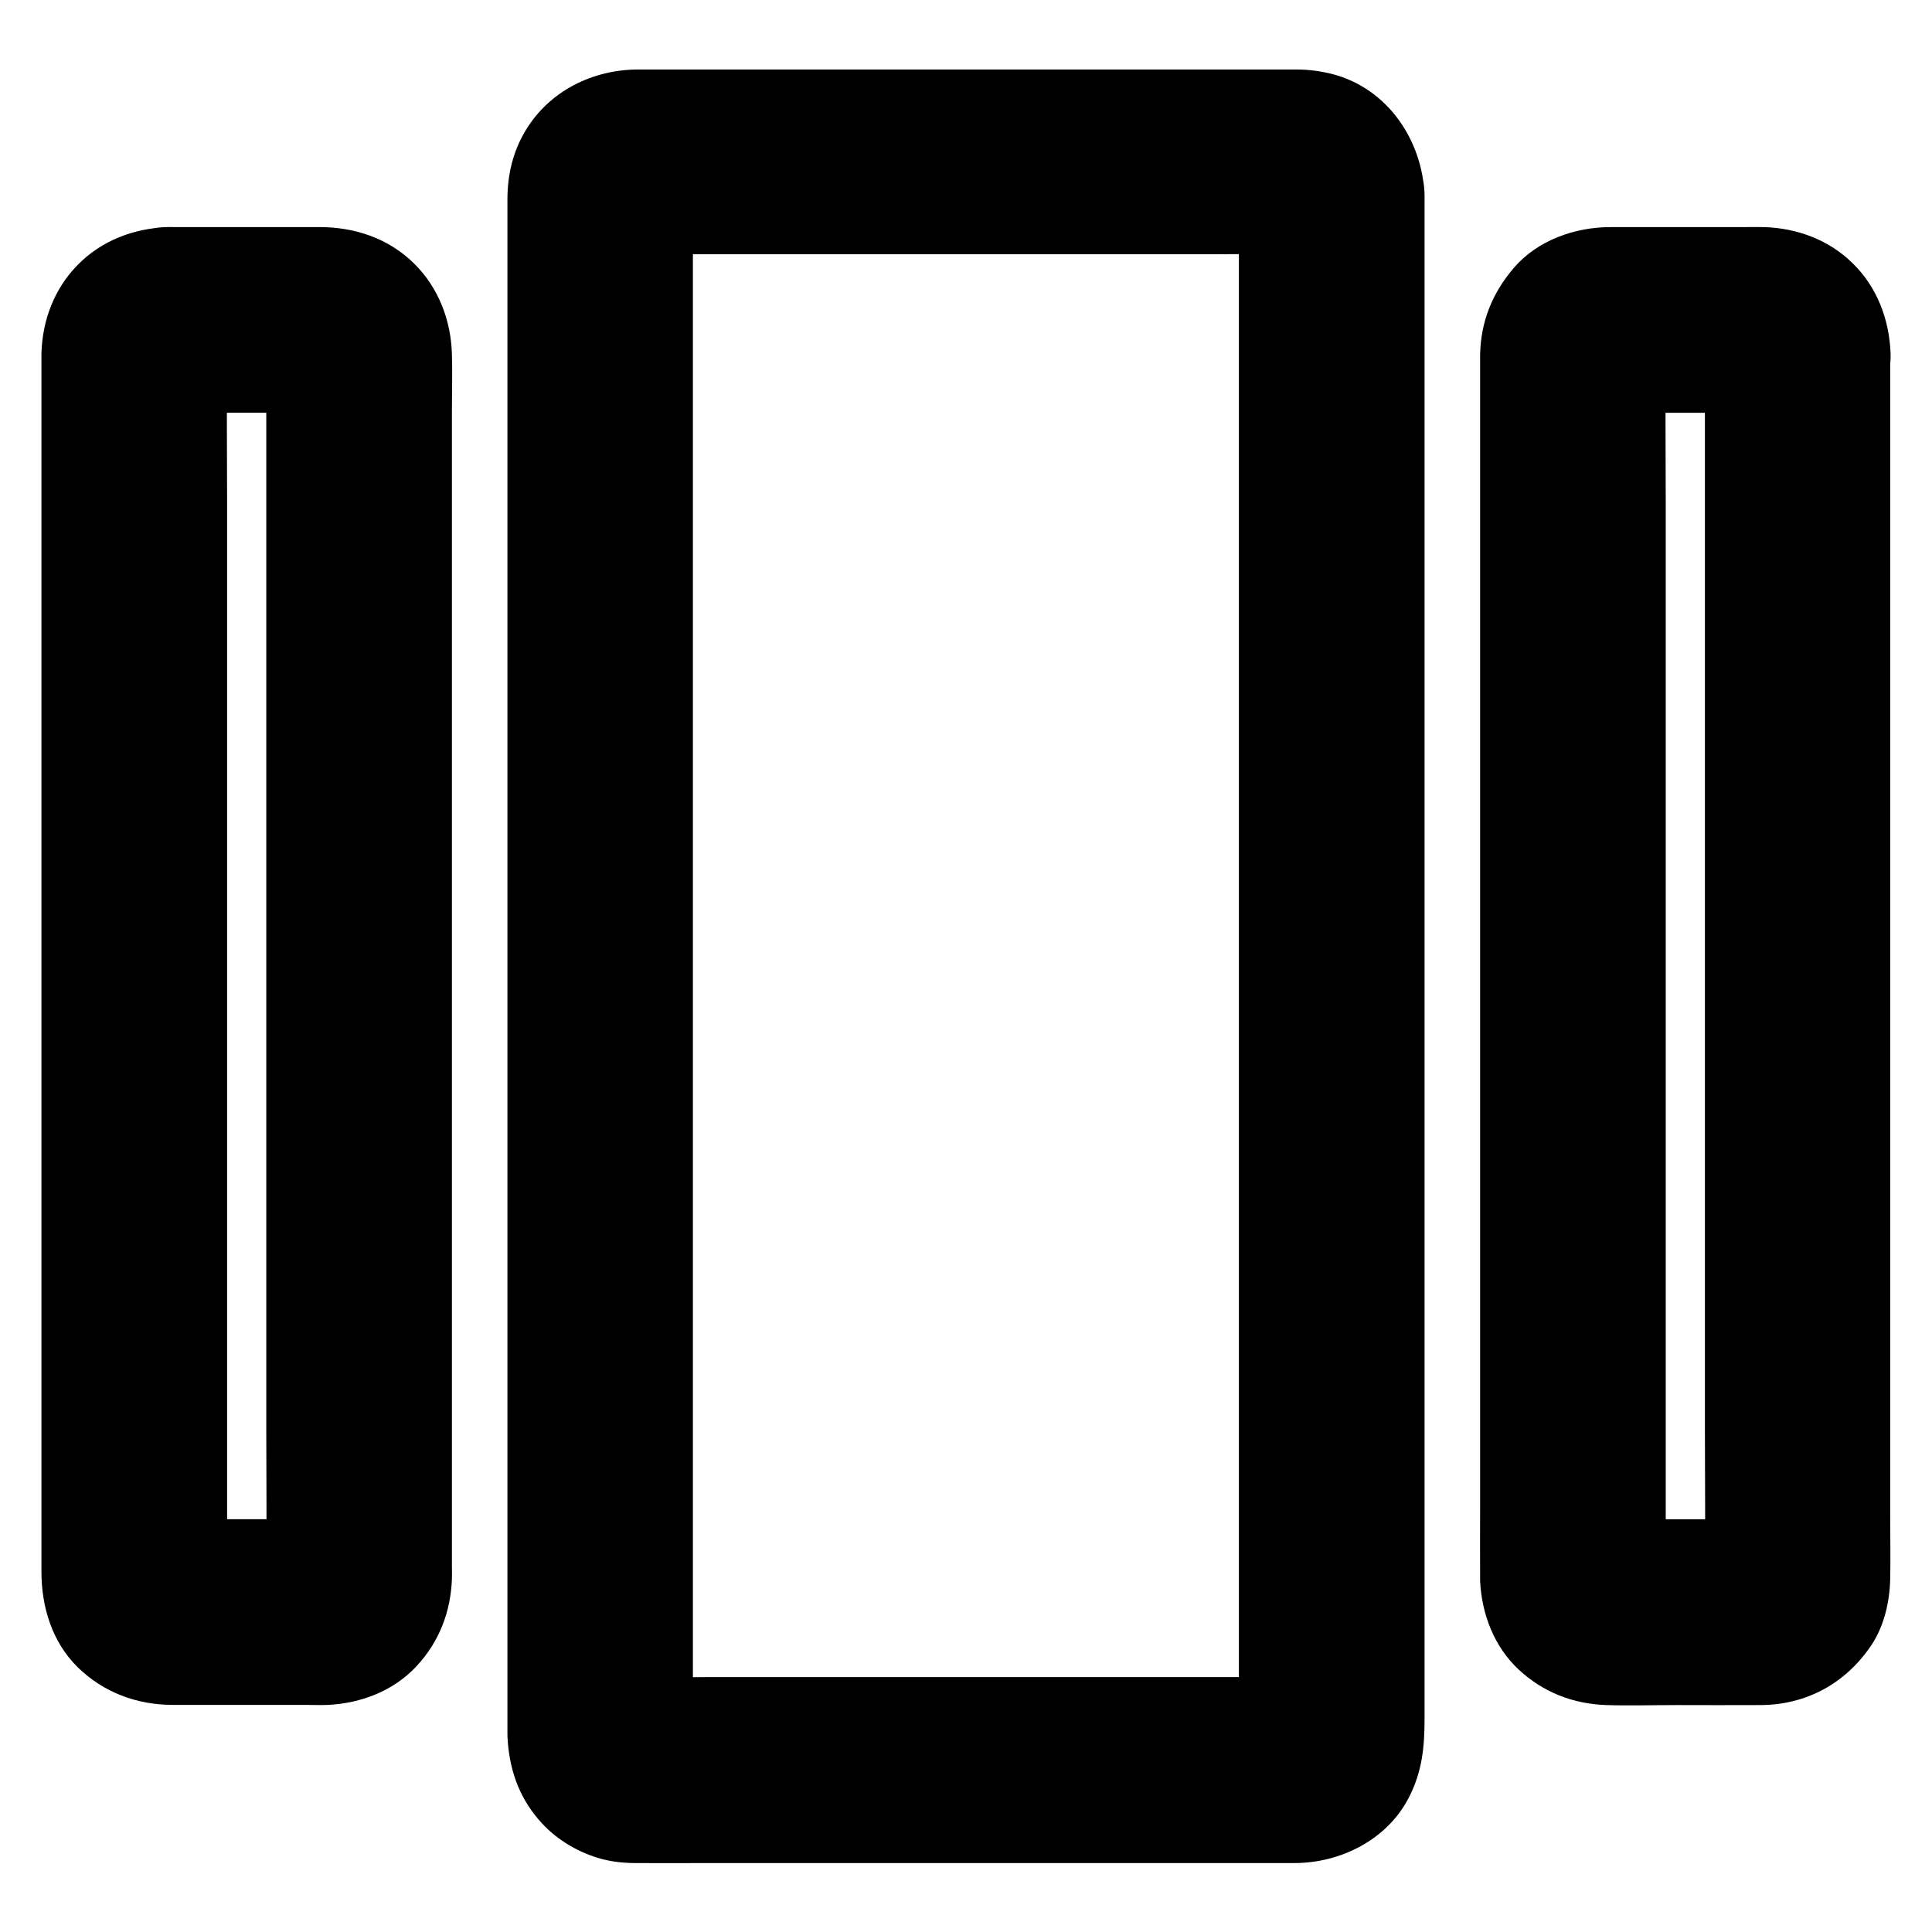
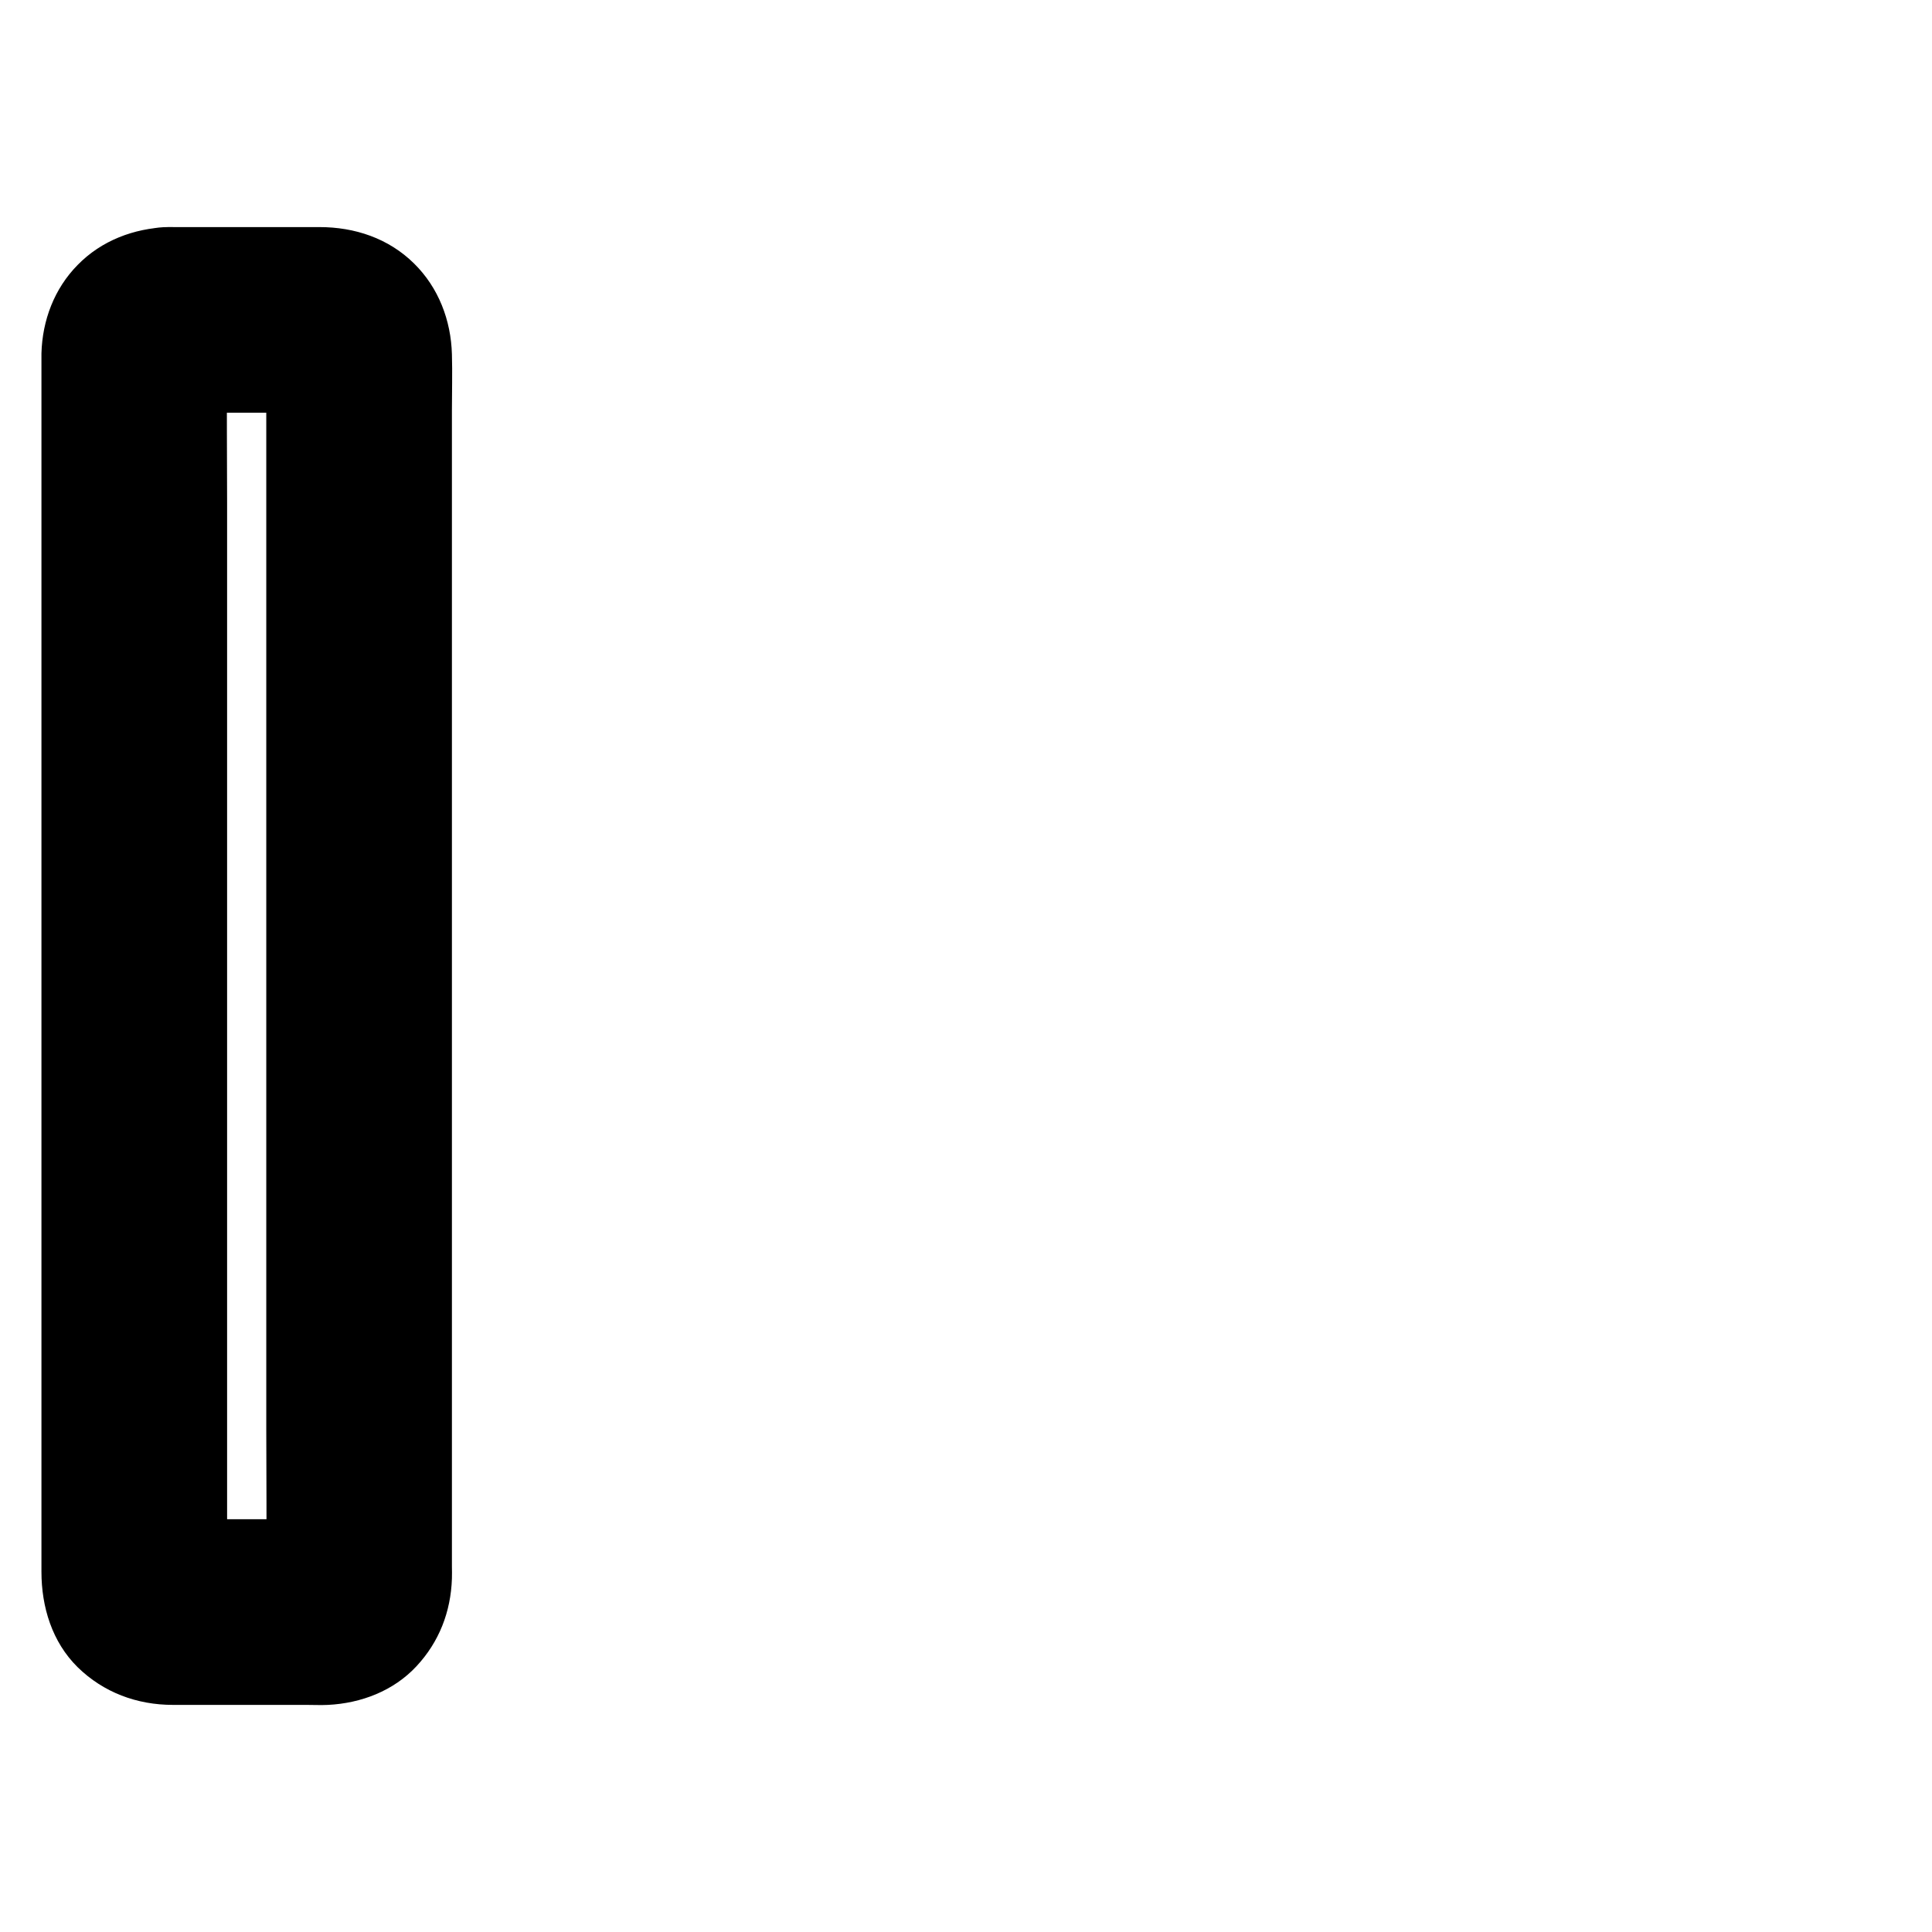
<svg xmlns="http://www.w3.org/2000/svg" fill="#000000" width="800px" height="800px" version="1.1" viewBox="144 144 512 512">
  <g>
    <path d="m188.44 253.38h37.047c2.016 0 4.082-0.148 6.102 0.098-2.164-0.297-4.379-0.59-6.543-0.887 0.641 0.098 1.23 0.297 1.871 0.492-1.969-0.836-3.938-1.672-5.856-2.461 0.789 0.344 1.477 0.738 2.164 1.18-1.672-1.277-3.297-2.559-4.969-3.836 0.641 0.543 1.23 1.082 1.723 1.723-1.277-1.672-2.559-3.297-3.836-4.969 0.492 0.688 0.887 1.379 1.18 2.164-0.836-1.969-1.672-3.938-2.461-5.856 0.195 0.641 0.344 1.18 0.492 1.871-0.297-2.164-0.59-4.379-0.887-6.543 0.344 3.246 0.098 6.594 0.098 9.84v23.617 77.734 94.07 81.18c0 13.039 0.148 26.074 0 39.066 0 0.59-0.051 1.18-0.098 1.77 0.297-2.164 0.59-4.379 0.887-6.543-0.098 0.641-0.297 1.23-0.492 1.871 0.836-1.969 1.672-3.938 2.461-5.856-0.344 0.789-0.738 1.477-1.18 2.164 1.277-1.672 2.559-3.297 3.836-4.969-0.543 0.641-1.082 1.23-1.723 1.723 1.672-1.277 3.297-2.559 4.969-3.836-0.688 0.492-1.379 0.887-2.164 1.18 1.969-0.836 3.938-1.672 5.856-2.461-0.641 0.195-1.18 0.344-1.871 0.492 2.164-0.297 4.379-0.59 6.543-0.887-4.969 0.543-10.234 0.098-15.254 0.098h-22.926c-2.066 0-4.184 0.148-6.25-0.098 2.164 0.297 4.379 0.59 6.543 0.887-0.641-0.098-1.23-0.297-1.871-0.492 1.969 0.836 3.938 1.672 5.856 2.461-0.789-0.344-1.477-0.738-2.164-1.18 1.672 1.277 3.297 2.559 4.969 3.836-0.641-0.543-1.23-1.082-1.723-1.723 1.277 1.672 2.559 3.297 3.836 4.969-0.492-0.688-0.887-1.379-1.18-2.164 0.836 1.969 1.672 3.938 2.461 5.856-0.195-0.641-0.344-1.18-0.492-1.871 0.297 2.164 0.59 4.379 0.887 6.543-0.344-3.246-0.098-6.594-0.098-9.84v-23.617-77.734-94.07-81.18c0-13.039-0.148-26.074 0-39.066 0-0.59 0.051-1.18 0.098-1.77-0.297 2.164-0.59 4.379-0.887 6.543 0.098-0.641 0.297-1.23 0.492-1.871-0.836 1.969-1.672 3.938-2.461 5.856 0.344-0.789 0.738-1.477 1.18-2.164-1.277 1.672-2.559 3.297-3.836 4.969 0.543-0.641 1.082-1.23 1.723-1.723-1.672 1.277-3.297 2.559-4.969 3.836 0.688-0.492 1.379-0.887 2.164-1.18-1.969 0.836-3.938 1.672-5.856 2.461 0.641-0.195 1.18-0.344 1.871-0.492-2.164 0.297-4.379 0.59-6.543 0.887 0.395-0.051 0.84-0.098 1.281-0.098 6.445-0.246 12.793-2.559 17.418-7.184 4.281-4.281 7.477-11.266 7.184-17.418-0.297-6.348-2.363-12.941-7.184-17.418-4.723-4.328-10.824-7.43-17.418-7.184-8.953 0.344-17.516 3.543-23.863 10.035-6.199 6.301-9.348 14.664-9.594 23.422v0.836 6.199 27.75 43.199 52.84 56.039 53.629 44.723 30.109 7.578c0 9.297 2.805 18.598 9.594 25.289 6.84 6.691 15.695 9.988 25.242 9.988h9.594 25.73c1.918 0 3.887 0.098 5.805 0 8.758-0.441 17.32-3.691 23.418-10.234 6.004-6.445 9.102-14.414 9.398-23.223 0.051-1.082 0-2.215 0-3.297v-23.074-40.148-50.871-55.988-54.562-47.379-34.293c0-4.969 0.148-9.938 0-14.859-0.246-9.004-3.543-17.664-10.035-24.059-6.789-6.695-15.742-9.645-25.043-9.645h-23.469-16.777c-6.297 0-12.941 2.754-17.418 7.184-4.231 4.277-7.477 11.266-7.184 17.414 0.297 6.348 2.363 12.941 7.184 17.418 4.824 4.379 10.727 7.184 17.418 7.184z" />
-     <path d="m595.82 237.64v32.473 77.883 94.07 80.887c0 12.988 0.148 25.93 0 38.918 0 0.59-0.051 1.18-0.098 1.77 0.297-2.164 0.59-4.379 0.887-6.543-0.098 0.641-0.297 1.23-0.492 1.871 0.836-1.969 1.672-3.938 2.461-5.856-0.344 0.789-0.738 1.477-1.18 2.164 1.277-1.672 2.559-3.297 3.836-4.969-0.543 0.641-1.082 1.23-1.723 1.723 1.672-1.277 3.297-2.559 4.969-3.836-0.688 0.492-1.379 0.887-2.164 1.18 1.969-0.836 3.938-1.672 5.856-2.461-0.641 0.195-1.18 0.344-1.871 0.492 2.164-0.297 4.379-0.59 6.543-0.887-4.969 0.543-10.234 0.098-15.254 0.098h-22.926c-2.066 0-4.184 0.148-6.25-0.098 2.164 0.297 4.379 0.59 6.543 0.887-0.641-0.098-1.23-0.297-1.871-0.492 1.969 0.836 3.938 1.672 5.856 2.461-0.789-0.344-1.477-0.738-2.164-1.18 1.672 1.277 3.297 2.559 4.969 3.836-0.641-0.543-1.23-1.082-1.723-1.723 1.277 1.672 2.559 3.297 3.836 4.969-0.492-0.688-0.887-1.379-1.18-2.164 0.836 1.969 1.672 3.938 2.461 5.856-0.195-0.641-0.344-1.18-0.492-1.871 0.297 2.164 0.59 4.379 0.887 6.543-0.344-3.246-0.098-6.594-0.098-9.84v-23.617-77.734-94.07-81.18c0-13.039-0.148-26.074 0-39.066 0-0.59 0.051-1.18 0.098-1.77-0.297 2.164-0.59 4.379-0.887 6.543 0.098-0.641 0.297-1.23 0.492-1.871-0.836 1.969-1.672 3.938-2.461 5.856 0.344-0.789 0.738-1.477 1.18-2.164-1.277 1.672-2.559 3.297-3.836 4.969 0.543-0.641 1.082-1.23 1.723-1.723-1.672 1.277-3.297 2.559-4.969 3.836 0.688-0.492 1.379-0.887 2.164-1.18-1.969 0.836-3.938 1.672-5.856 2.461 0.641-0.195 1.18-0.344 1.871-0.492-2.164 0.297-4.379 0.59-6.543 0.887 4.969-0.543 10.234-0.098 15.254-0.098h22.926c2.066 0 4.184-0.148 6.25 0.098-2.164-0.297-4.379-0.59-6.543-0.887 0.641 0.098 1.23 0.297 1.871 0.492-1.969-0.836-3.938-1.672-5.856-2.461 0.789 0.344 1.477 0.738 2.164 1.18-1.672-1.277-3.297-2.559-4.969-3.836 0.641 0.543 1.23 1.082 1.723 1.723-1.277-1.672-2.559-3.297-3.836-4.969 0.492 0.688 0.887 1.379 1.18 2.164-0.836-1.969-1.672-3.938-2.461-5.856 0.195 0.641 0.344 1.18 0.492 1.871-0.297-2.164-0.59-4.379-0.887-6.543 0.047 0.395 0.098 0.836 0.098 1.277 0.246 6.445 2.559 12.793 7.184 17.418 4.281 4.281 11.266 7.477 17.418 7.184 6.348-0.297 12.941-2.363 17.418-7.184 4.328-4.723 7.43-10.824 7.184-17.418-0.344-8.953-3.543-17.516-10.035-23.863-6.297-6.199-14.66-9.297-23.418-9.594-1.871-0.051-3.738 0-5.656 0h-26.074-9.004c-9.445 0-19.285 3.445-25.586 10.727-5.707 6.641-8.809 14.168-9.004 23.027v1.723 20.664 38.473 49.938 55.742 55.004 48.707 35.965c0 5.805-0.051 11.609 0 17.465v1.426c0.441 8.758 3.738 17.367 10.234 23.418 6.445 6.004 14.414 9.102 23.223 9.398 6.148 0.195 12.301 0 18.449 0 7.477 0 14.957 0.051 22.387 0 12.152-0.051 22.484-5.707 29.273-15.695 3.543-5.215 5.019-11.809 5.117-18.055 0.098-5.164 0-10.383 0-15.547v-34.586-47.871-54.711-55.695-50.871-39.754-22.434-2.953c0-6.297-2.754-12.941-7.184-17.418-4.281-4.281-11.266-7.477-17.418-7.184-6.348 0.297-12.941 2.363-17.418 7.184-4.285 4.777-7.09 10.68-7.09 17.371z" />
-     <path d="m472.32 195.82v10.973 29.863 43.938 53.824 58.695 59.434 55.352 46.543 33.504c0 5.215 0.051 10.43 0 15.598 0 0.641 0 1.277-0.098 1.918 0.297-2.164 0.59-4.379 0.887-6.543-0.098 0.641-0.297 1.23-0.492 1.871 0.836-1.969 1.672-3.938 2.461-5.856-0.344 0.789-0.738 1.477-1.18 2.164 1.277-1.672 2.559-3.297 3.836-4.969-0.543 0.641-1.082 1.23-1.723 1.723 1.672-1.277 3.297-2.559 4.969-3.836-0.688 0.492-1.379 0.887-2.164 1.18 1.969-0.836 3.938-1.672 5.856-2.461-0.641 0.195-1.18 0.344-1.871 0.492 2.164-0.297 4.379-0.59 6.543-0.887-6.051 0.688-12.449 0.098-18.5 0.098h-42.117-51.363-44.082c-7.035 0-14.121 0.195-21.156 0-0.492 0-1.031-0.051-1.523-0.098 2.164 0.297 4.379 0.59 6.543 0.887-0.641-0.098-1.23-0.297-1.871-0.492 1.969 0.836 3.938 1.672 5.856 2.461-0.789-0.344-1.477-0.738-2.164-1.18 1.672 1.277 3.297 2.559 4.969 3.836-0.641-0.543-1.23-1.082-1.723-1.723 1.277 1.672 2.559 3.297 3.836 4.969-0.492-0.688-0.887-1.379-1.18-2.164 0.836 1.969 1.672 3.938 2.461 5.856-0.195-0.641-0.344-1.18-0.492-1.871 0.297 2.164 0.59 4.379 0.887 6.543-0.441-3.938-0.098-8.02-0.098-11.957v-29.617-43.984-53.727-58.891-59.484-55.449-46.789-33.555c0-5.215-0.051-10.48 0-15.742 0-0.641 0-1.277 0.098-1.918-0.297 2.164-0.59 4.379-0.887 6.543 0.098-0.641 0.297-1.23 0.492-1.871-0.836 1.969-1.672 3.938-2.461 5.856 0.344-0.789 0.738-1.477 1.18-2.164-1.277 1.672-2.559 3.297-3.836 4.969 0.543-0.641 1.082-1.23 1.723-1.723-1.672 1.277-3.297 2.559-4.969 3.836 0.688-0.492 1.379-0.887 2.164-1.18-1.969 0.836-3.938 1.672-5.856 2.461 0.641-0.195 1.18-0.344 1.871-0.492-2.164 0.297-4.379 0.59-6.543 0.887 6.051-0.688 12.449-0.098 18.5-0.098h42.117 51.363 44.082c7.035 0 14.121-0.195 21.156 0 0.492 0 1.031 0.051 1.523 0.098-2.164-0.297-4.379-0.59-6.543-0.887 0.641 0.098 1.23 0.297 1.871 0.492-1.969-0.836-3.938-1.672-5.856-2.461 0.789 0.344 1.477 0.738 2.164 1.18-1.672-1.277-3.297-2.559-4.969-3.836 0.641 0.543 1.23 1.082 1.723 1.723-1.277-1.672-2.559-3.297-3.836-4.969 0.492 0.688 0.887 1.379 1.18 2.164-0.836-1.969-1.672-3.938-2.461-5.856 0.195 0.641 0.344 1.18 0.492 1.871-0.297-2.164-0.59-4.379-0.887-6.543 0.047 0.59 0.098 1.031 0.098 1.473 0.246 6.445 2.559 12.793 7.184 17.418 4.281 4.281 11.266 7.477 17.418 7.184 6.348-0.297 12.941-2.363 17.418-7.184 4.328-4.723 7.43-10.824 7.184-17.418-0.543-14.613-9.742-28.34-24.355-32.176-3.051-0.789-6.394-1.23-9.594-1.23h-5.953-27.75-84.23-56.434c-12.102 0-23.617 5.656-29.961 16.234-3.344 5.559-4.773 11.758-4.773 18.203v10.578 49.938 75.57 87.332 83.738 65.73 33.113c0 0.934 0 1.82 0.098 2.754 0.641 8.266 3.394 15.5 9.102 21.648 4.133 4.477 9.891 7.824 15.793 9.398 2.953 0.789 6.051 1.082 9.102 1.082 6.004 0.051 11.957 0 17.957 0h78.77 70.602 7.086c12.25 0 24.602-6.148 30.355-17.32 3.641-7.035 4.184-13.676 4.184-21.105v-41.277-70.996-85.461-86.148-71.637-42.215-5.707c0-6.297-2.754-12.941-7.184-17.418-4.281-4.277-11.266-7.523-17.418-7.227-6.348 0.297-12.941 2.363-17.418 7.184-4.375 4.82-7.18 10.723-7.18 17.414z" />
  </g>
</svg>